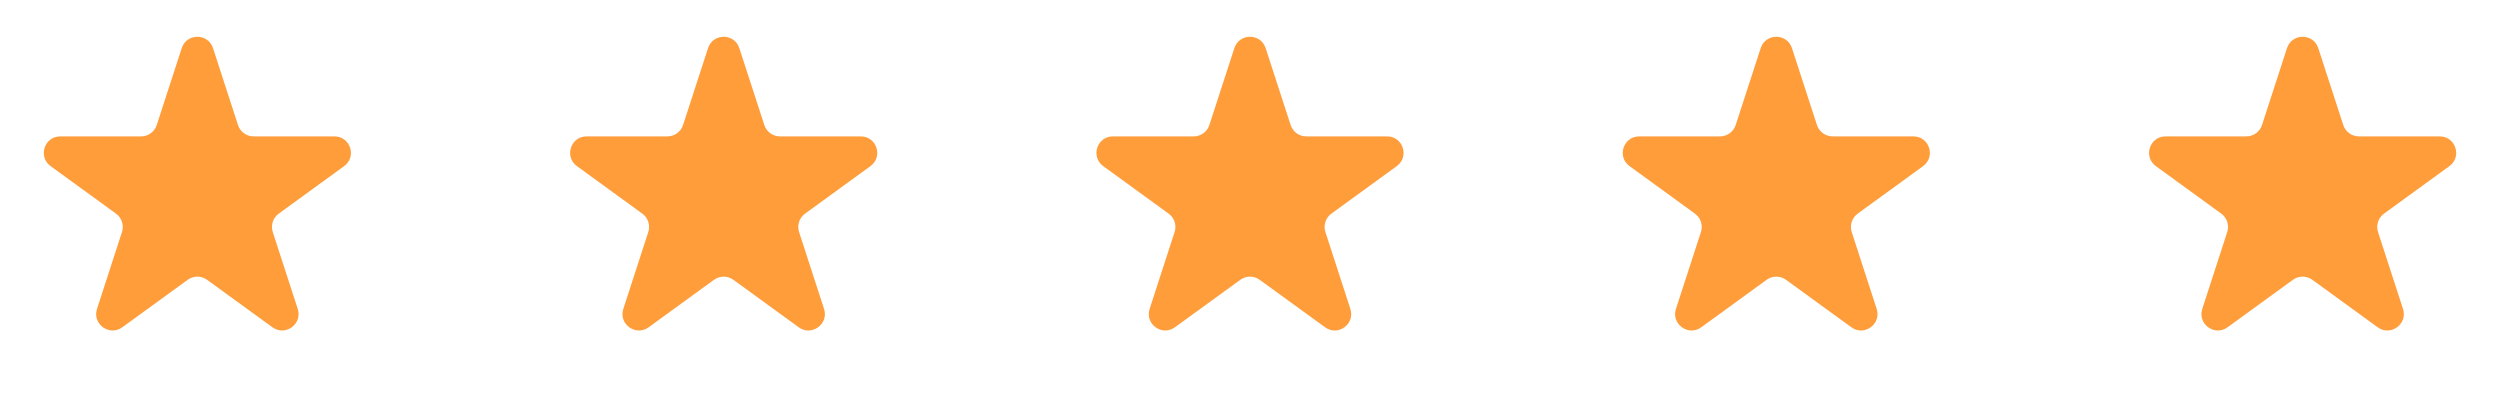
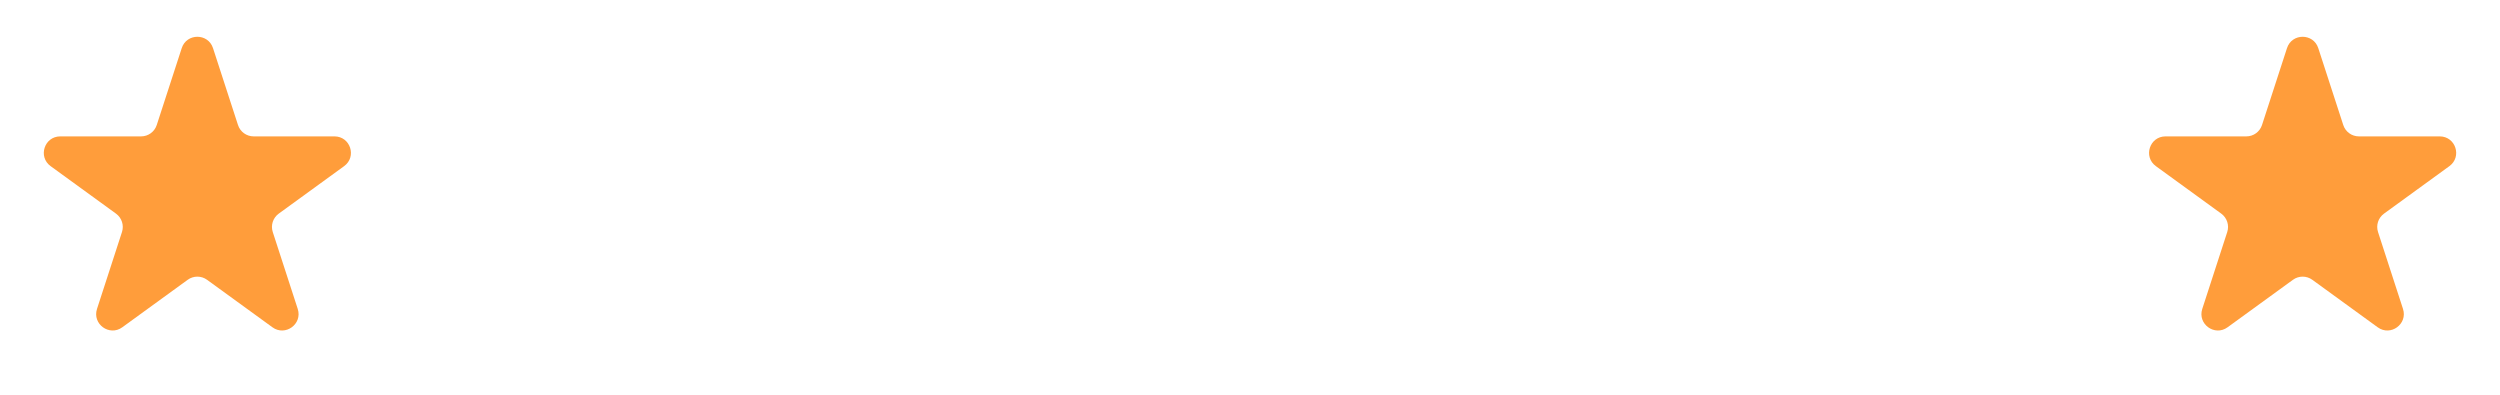
<svg xmlns="http://www.w3.org/2000/svg" width="152" height="24" viewBox="0 0 152 24" fill="none">
  <path d="M11.049 2.927C11.348 2.006 12.652 2.006 12.951 2.927L14.47 7.601C14.604 8.013 14.988 8.292 15.421 8.292H20.335C21.304 8.292 21.706 9.531 20.923 10.101L16.947 12.989C16.597 13.244 16.45 13.695 16.584 14.107L18.102 18.781C18.402 19.703 17.347 20.469 16.564 19.899L12.588 17.011C12.237 16.756 11.763 16.756 11.412 17.011L7.436 19.899C6.653 20.469 5.598 19.703 5.898 18.781L7.416 14.107C7.55 13.695 7.403 13.244 7.053 12.989L3.077 10.101C2.294 9.531 2.696 8.292 3.665 8.292H8.579C9.013 8.292 9.396 8.013 9.53 7.601L11.049 2.927Z" fill="#FF9D3B" />
-   <path d="M43.049 2.927C43.348 2.006 44.652 2.006 44.951 2.927L46.47 7.601C46.603 8.013 46.987 8.292 47.421 8.292H52.335C53.304 8.292 53.706 9.531 52.923 10.101L48.947 12.989C48.597 13.244 48.45 13.695 48.584 14.107L50.102 18.781C50.402 19.703 49.347 20.469 48.563 19.899L44.588 17.011C44.237 16.756 43.763 16.756 43.412 17.011L39.437 19.899C38.653 20.469 37.598 19.703 37.898 18.781L39.416 14.107C39.55 13.695 39.403 13.244 39.053 12.989L35.077 10.101C34.294 9.531 34.696 8.292 35.665 8.292H40.579C41.013 8.292 41.397 8.013 41.53 7.601L43.049 2.927Z" fill="#FF9D3B" />
-   <path d="M75.049 2.927C75.348 2.006 76.652 2.006 76.951 2.927L78.47 7.601C78.603 8.013 78.987 8.292 79.421 8.292H84.335C85.304 8.292 85.707 9.531 84.923 10.101L80.947 12.989C80.597 13.244 80.45 13.695 80.584 14.107L82.102 18.781C82.402 19.703 81.347 20.469 80.564 19.899L76.588 17.011C76.237 16.756 75.763 16.756 75.412 17.011L71.436 19.899C70.653 20.469 69.598 19.703 69.898 18.781L71.416 14.107C71.55 13.695 71.403 13.244 71.053 12.989L67.077 10.101C66.293 9.531 66.696 8.292 67.665 8.292H72.579C73.013 8.292 73.397 8.013 73.53 7.601L75.049 2.927Z" fill="#FF9D3B" />
-   <path d="M107.049 2.927C107.348 2.006 108.652 2.006 108.951 2.927L110.47 7.601C110.604 8.013 110.987 8.292 111.421 8.292H116.335C117.304 8.292 117.706 9.531 116.923 10.101L112.947 12.989C112.597 13.244 112.45 13.695 112.584 14.107L114.102 18.781C114.402 19.703 113.347 20.469 112.564 19.899L108.588 17.011C108.237 16.756 107.763 16.756 107.412 17.011L103.436 19.899C102.653 20.469 101.598 19.703 101.898 18.781L103.416 14.107C103.55 13.695 103.403 13.244 103.053 12.989L99.077 10.101C98.293 9.531 98.696 8.292 99.665 8.292H104.579C105.013 8.292 105.396 8.013 105.53 7.601L107.049 2.927Z" fill="#FF9D3B" />
  <path d="M139.049 2.927C139.348 2.006 140.652 2.006 140.951 2.927L142.47 7.601C142.604 8.013 142.987 8.292 143.421 8.292H148.335C149.304 8.292 149.706 9.531 148.923 10.101L144.947 12.989C144.597 13.244 144.45 13.695 144.584 14.107L146.102 18.781C146.402 19.703 145.347 20.469 144.564 19.899L140.588 17.011C140.237 16.756 139.763 16.756 139.412 17.011L135.436 19.899C134.653 20.469 133.598 19.703 133.898 18.781L135.416 14.107C135.55 13.695 135.403 13.244 135.053 12.989L131.077 10.101C130.294 9.531 130.696 8.292 131.665 8.292H136.579C137.013 8.292 137.396 8.013 137.53 7.601L139.049 2.927Z" fill="#FF9D3B" />
</svg>